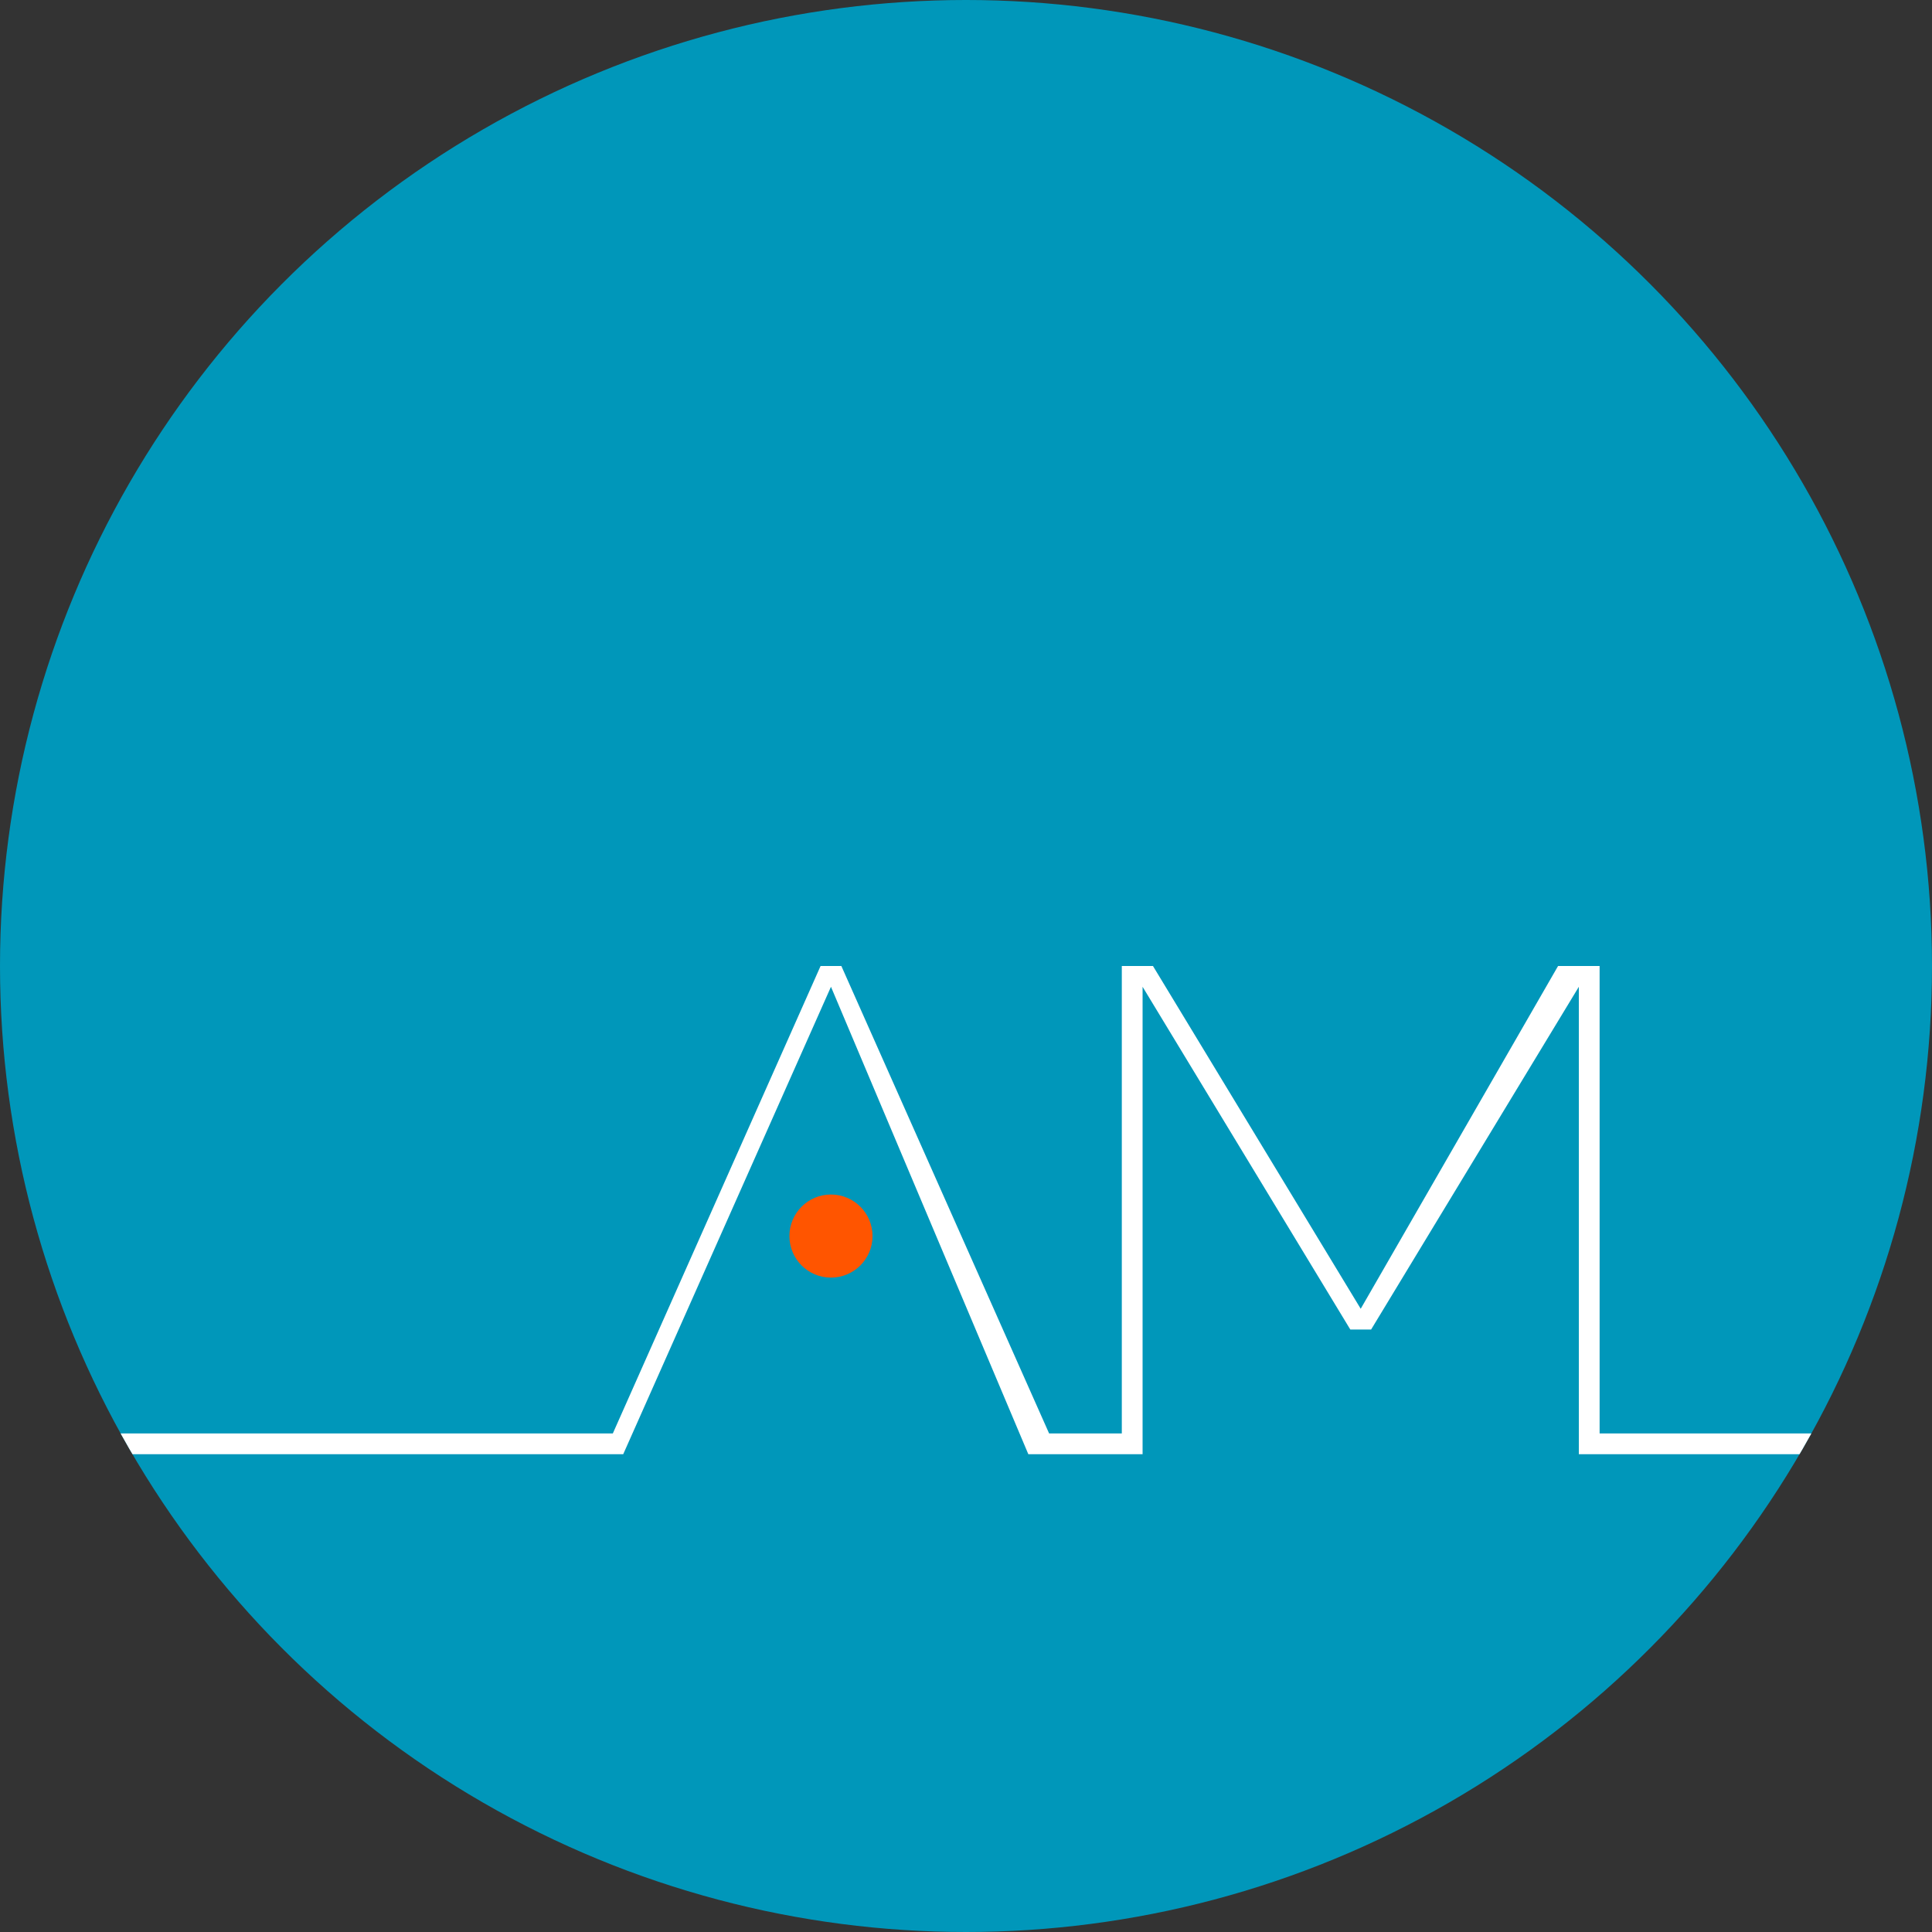
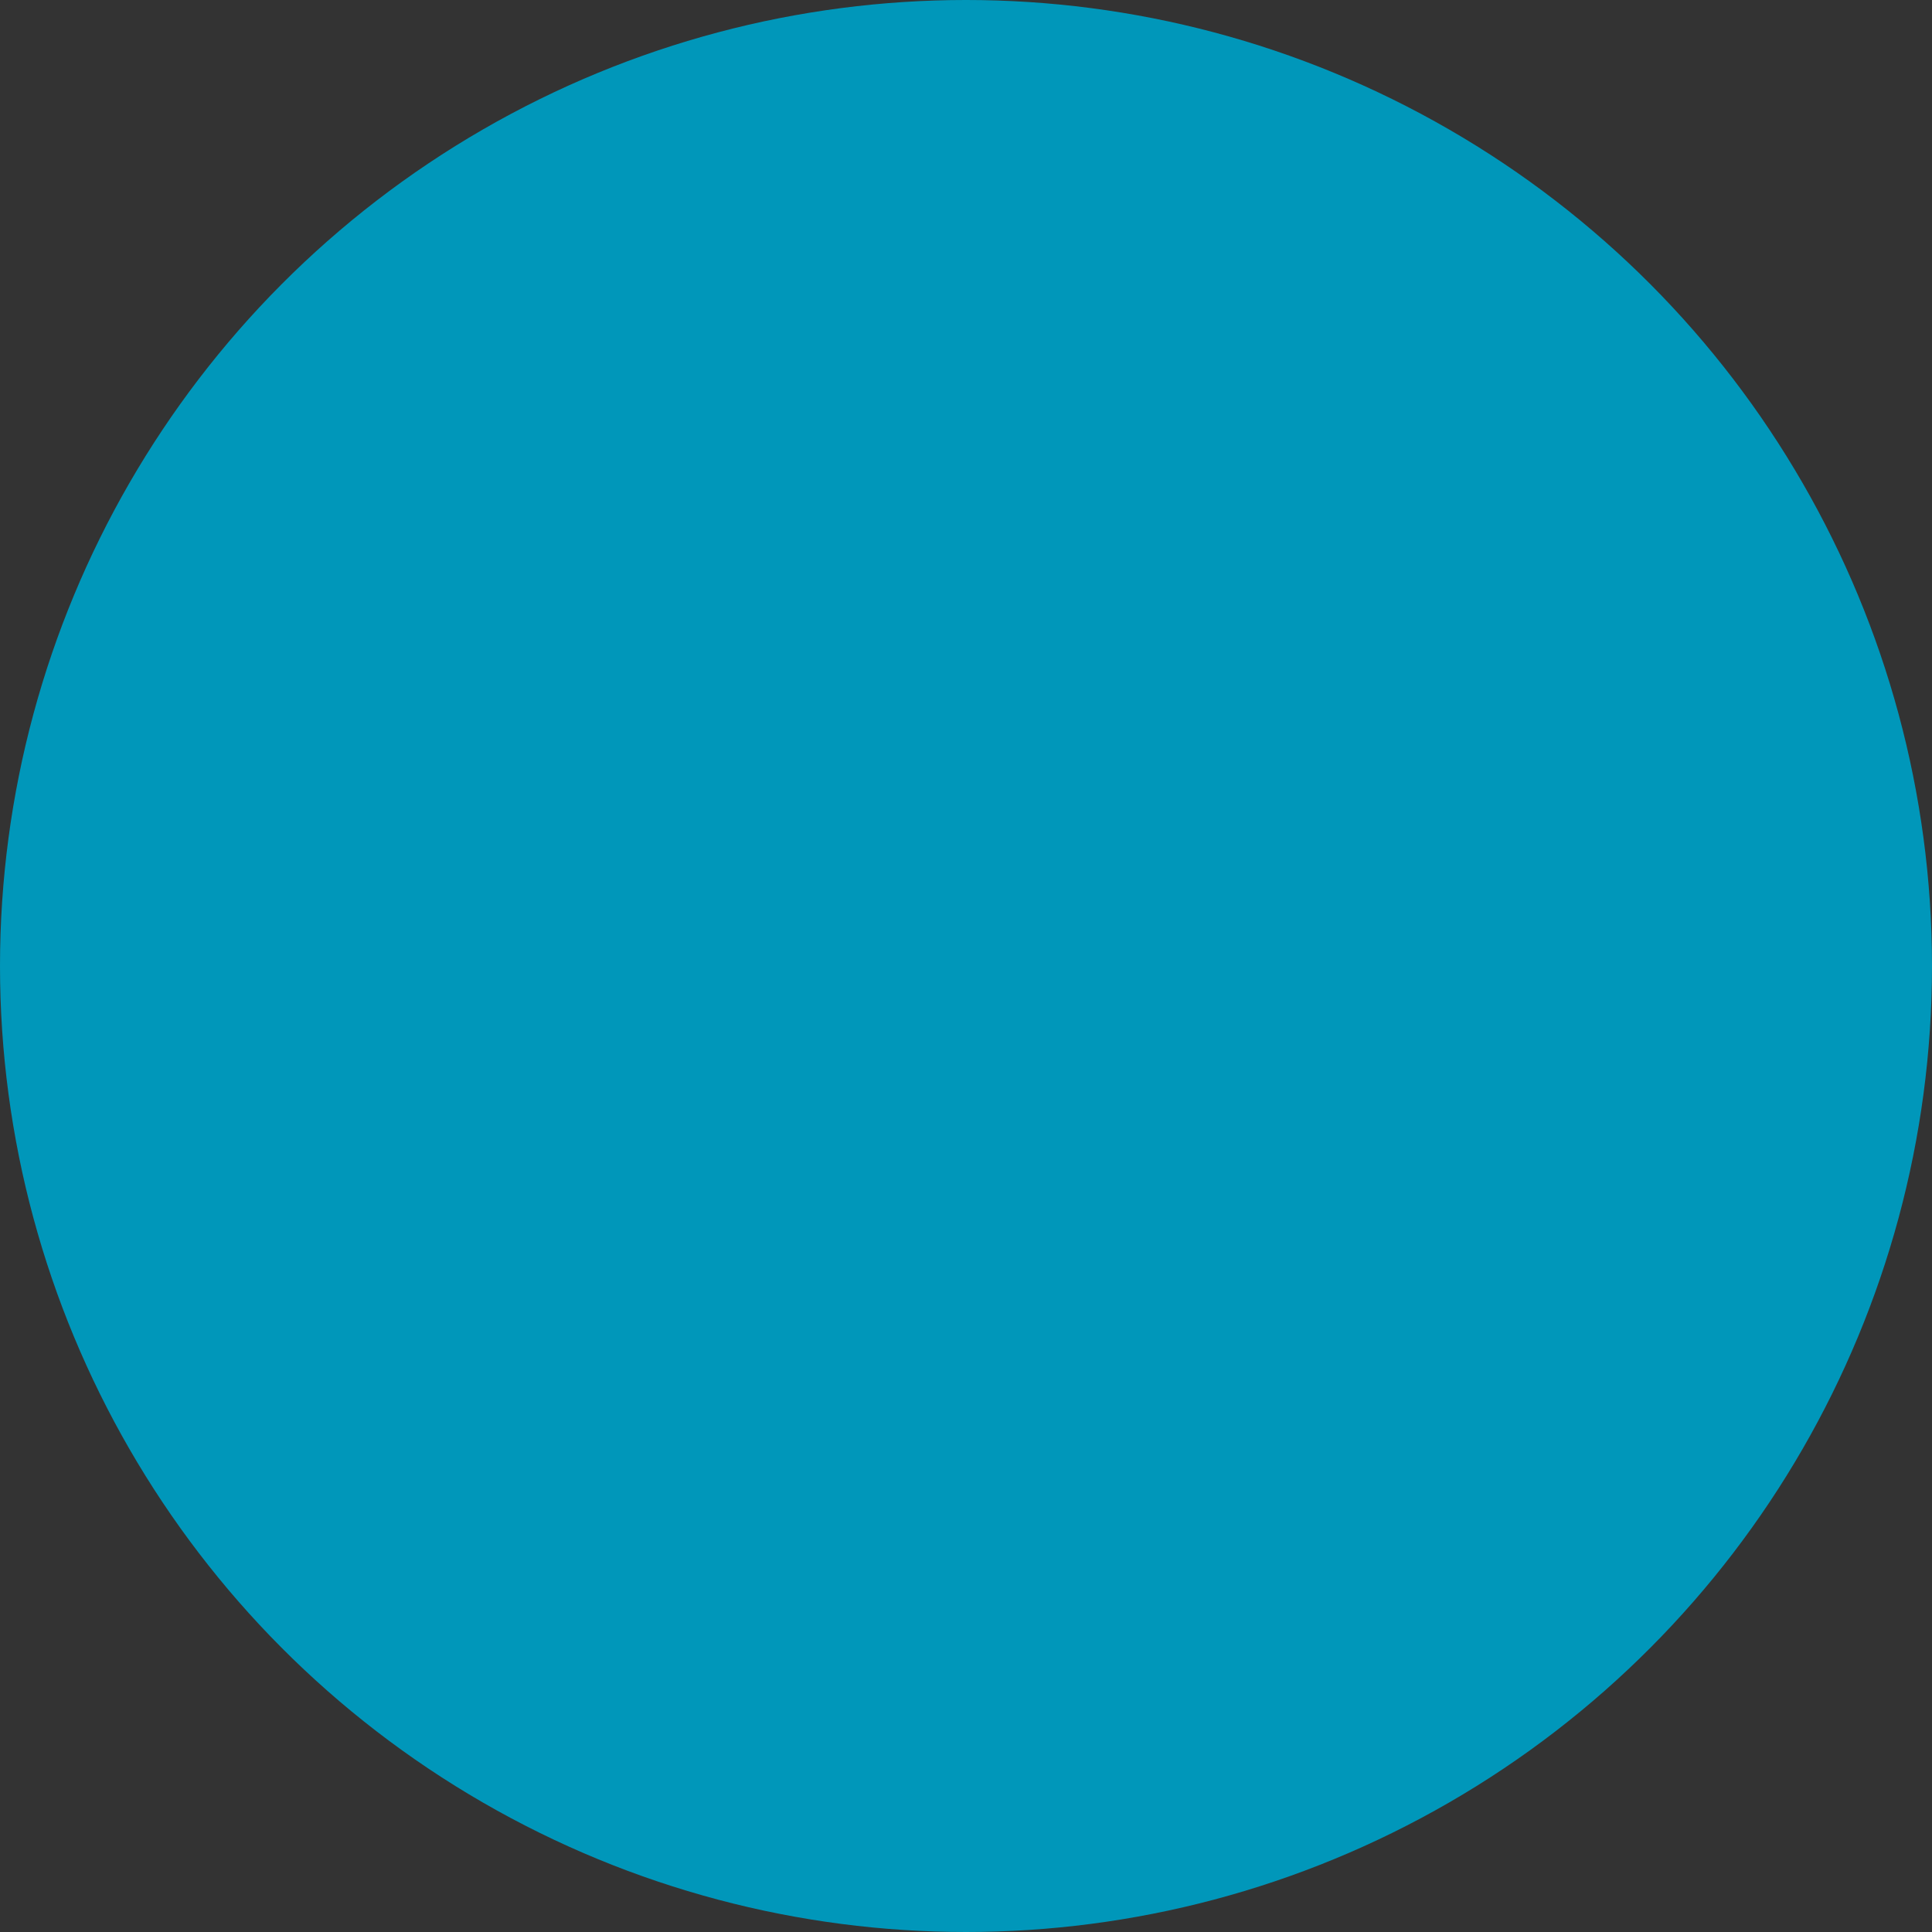
<svg xmlns="http://www.w3.org/2000/svg" id="Layer_1" data-name="Layer 1" viewBox="0 0 186 186">
  <rect x="0" y="0" width="186" height="186" fill="#333333" stroke="none" />
  <defs>
    <style>.cls-1{fill:none;}.cls-2{fill:#0097ba;}.cls-3{clip-path:url(#clip-path);}.cls-4{fill:#fff;}.cls-5{fill:#f50;}</style>
    <clipPath id="clip-path">
-       <circle class="cls-1" cx="93" cy="93" r="93" />
-     </clipPath>
+       </clipPath>
  </defs>
  <title>frontPage-resume</title>
  <circle class="cls-2" cx="93" cy="93" r="93" />
  <g class="cls-3">
-     <polygon class="cls-4" points="178 138 154 138 154 95 154 93 150 93 131 126 111 93 108 93 108 95 108 138 101 138 101 138 81 93 81 93 79 93 79 93 79 93 79 93 59 138 59 138 5 138 5 140 60 140 80 95 99 140 110 140 110 140 110 140 110 95 110 95 130 128 130 128 132 128 132 128 132 128 132 128 152 95 152 95 152 140 154 140 154 140 178 140 178 138" />
-     <circle class="cls-5" cx="80" cy="119" r="4" />
-   </g>
+     </g>
</svg>